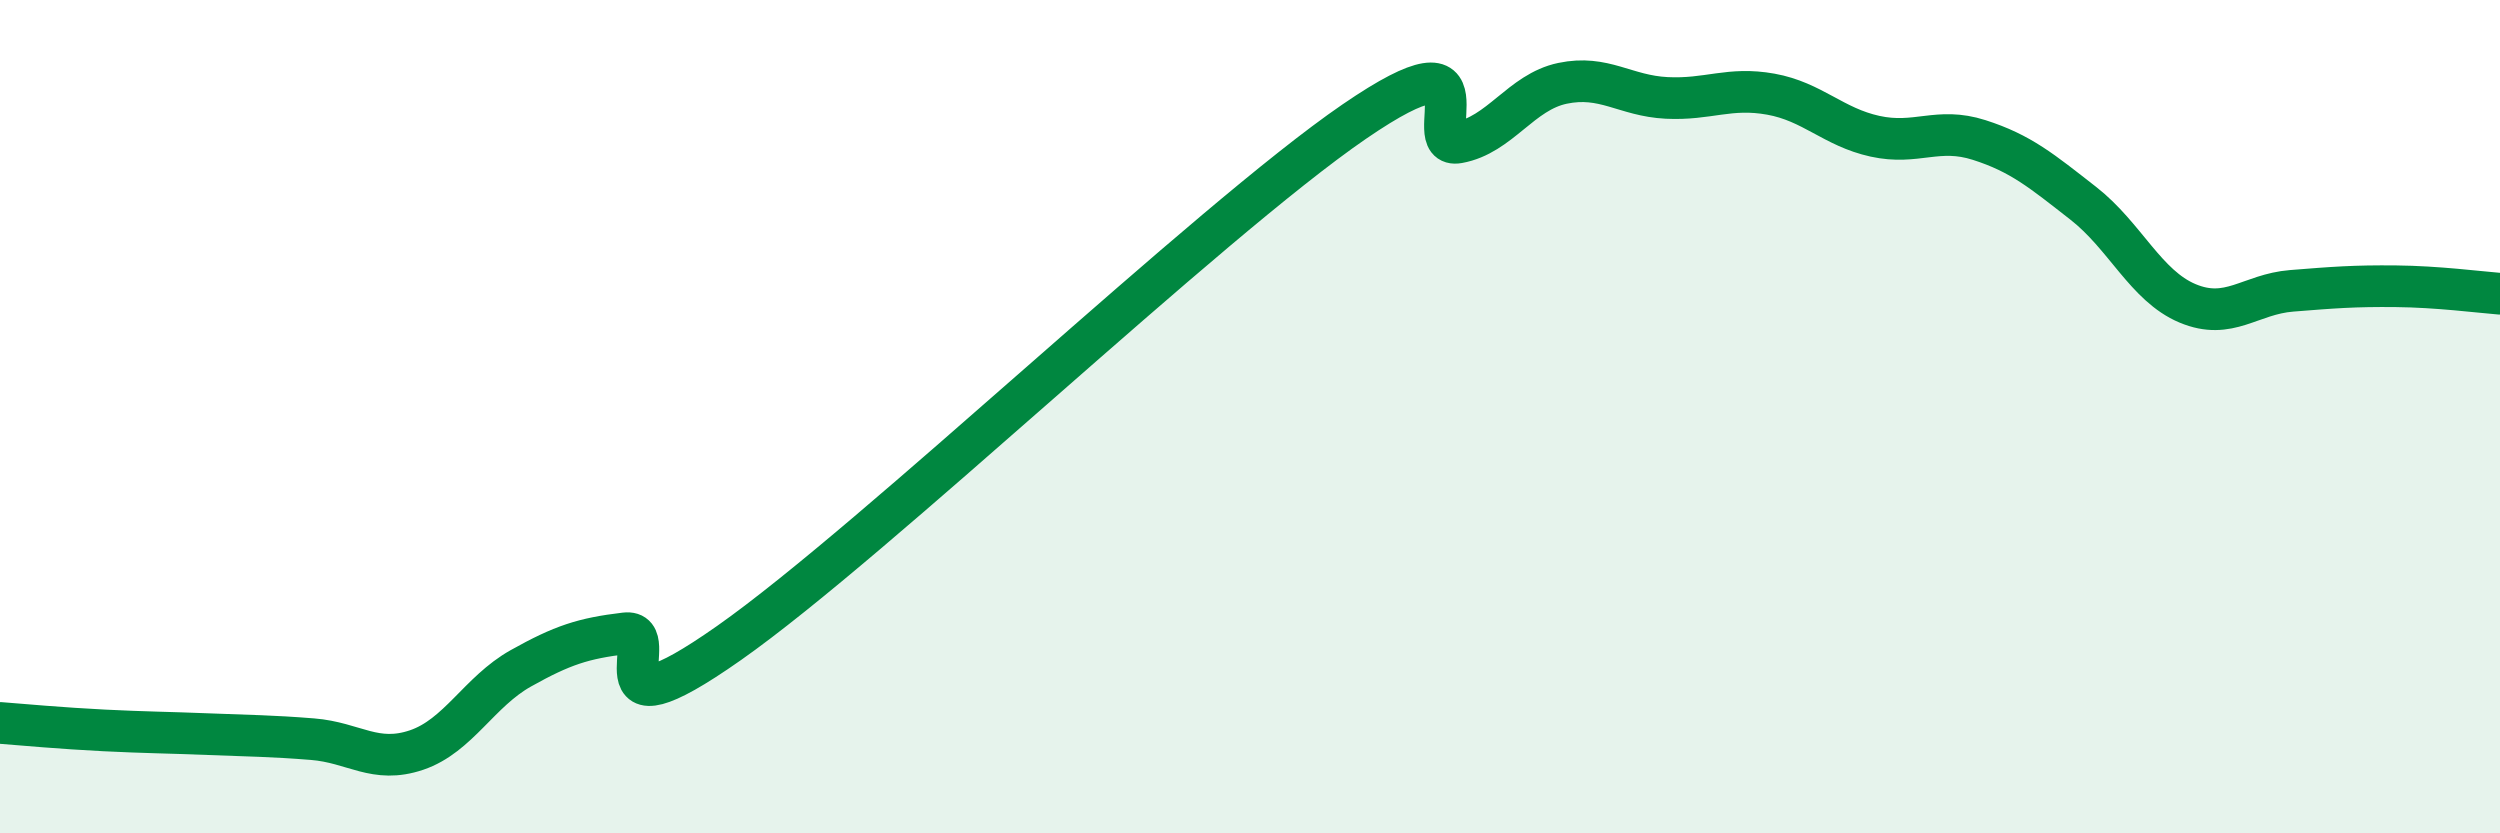
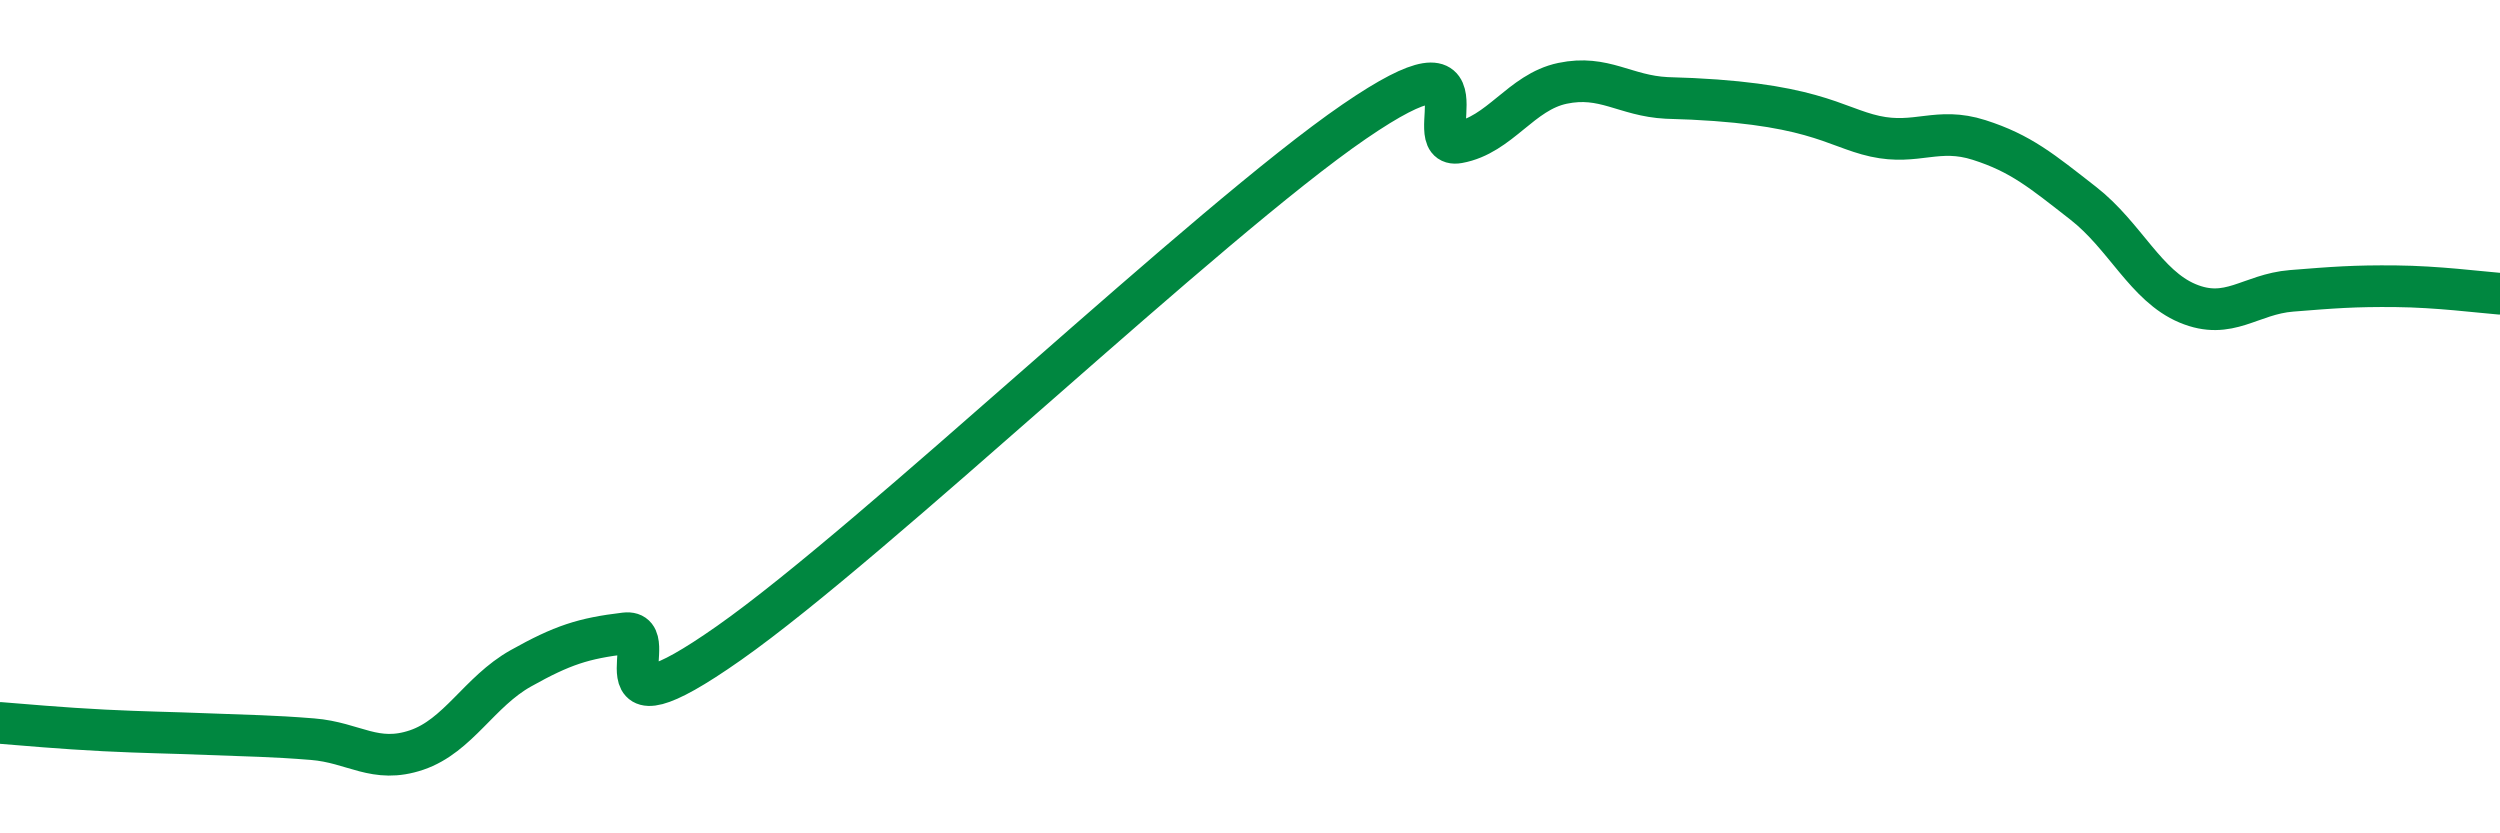
<svg xmlns="http://www.w3.org/2000/svg" width="60" height="20" viewBox="0 0 60 20">
-   <path d="M 0,17.35 C 0.5,17.39 1.5,17.48 2.5,17.53 C 3.5,17.58 4,17.58 5,17.62 C 6,17.66 6.5,17.66 7.5,17.74 C 8.5,17.82 9,18.34 10,18 C 11,17.66 11.5,16.6 12.5,16.04 C 13.5,15.48 14,15.32 15,15.2 C 16,15.08 14,17.89 17.5,15.43 C 21,12.97 29,5.32 32.5,2.92 C 36,0.52 34,3.6 35,3.42 C 36,3.24 36.5,2.21 37.5,2 C 38.5,1.79 39,2.3 40,2.35 C 41,2.4 41.5,2.08 42.5,2.26 C 43.5,2.44 44,3.05 45,3.27 C 46,3.49 46.5,3.04 47.5,3.36 C 48.5,3.68 49,4.1 50,4.88 C 51,5.66 51.5,6.86 52.5,7.28 C 53.5,7.7 54,7.06 55,6.98 C 56,6.9 56.5,6.86 57.5,6.87 C 58.5,6.88 59.5,7.01 60,7.05L60 20L0 20Z" fill="#008740" opacity="0.1" stroke-linecap="round" stroke-linejoin="round" />
-   <path d="M 0,17.35 C 0.5,17.39 1.5,17.48 2.5,17.53 C 3.5,17.58 4,17.58 5,17.62 C 6,17.66 6.5,17.66 7.5,17.74 C 8.5,17.82 9,18.34 10,18 C 11,17.66 11.5,16.6 12.5,16.04 C 13.5,15.48 14,15.32 15,15.2 C 16,15.08 14,17.89 17.5,15.43 C 21,12.97 29,5.32 32.5,2.92 C 36,0.52 34,3.6 35,3.42 C 36,3.24 36.5,2.21 37.5,2 C 38.5,1.79 39,2.3 40,2.35 C 41,2.4 41.5,2.08 42.5,2.26 C 43.5,2.44 44,3.05 45,3.27 C 46,3.49 46.5,3.04 47.5,3.36 C 48.5,3.68 49,4.1 50,4.88 C 51,5.66 51.5,6.86 52.5,7.28 C 53.5,7.7 54,7.06 55,6.98 C 56,6.9 56.5,6.86 57.5,6.87 C 58.5,6.88 59.5,7.01 60,7.05" stroke="#008740" stroke-width="1" fill="none" stroke-linecap="round" stroke-linejoin="round" />
+   <path d="M 0,17.35 C 0.5,17.39 1.5,17.48 2.5,17.53 C 3.5,17.58 4,17.58 5,17.62 C 6,17.66 6.5,17.66 7.5,17.74 C 8.5,17.82 9,18.34 10,18 C 11,17.66 11.5,16.6 12.5,16.04 C 13.5,15.48 14,15.32 15,15.2 C 16,15.08 14,17.89 17.5,15.43 C 21,12.97 29,5.32 32.5,2.92 C 36,0.52 34,3.6 35,3.42 C 36,3.24 36.5,2.21 37.5,2 C 38.5,1.79 39,2.3 40,2.35 C 43.5,2.44 44,3.05 45,3.27 C 46,3.49 46.5,3.04 47.5,3.36 C 48.5,3.68 49,4.1 50,4.88 C 51,5.66 51.5,6.86 52.5,7.28 C 53.5,7.7 54,7.06 55,6.98 C 56,6.9 56.5,6.86 57.5,6.87 C 58.5,6.88 59.5,7.01 60,7.05" stroke="#008740" stroke-width="1" fill="none" stroke-linecap="round" stroke-linejoin="round" />
</svg>